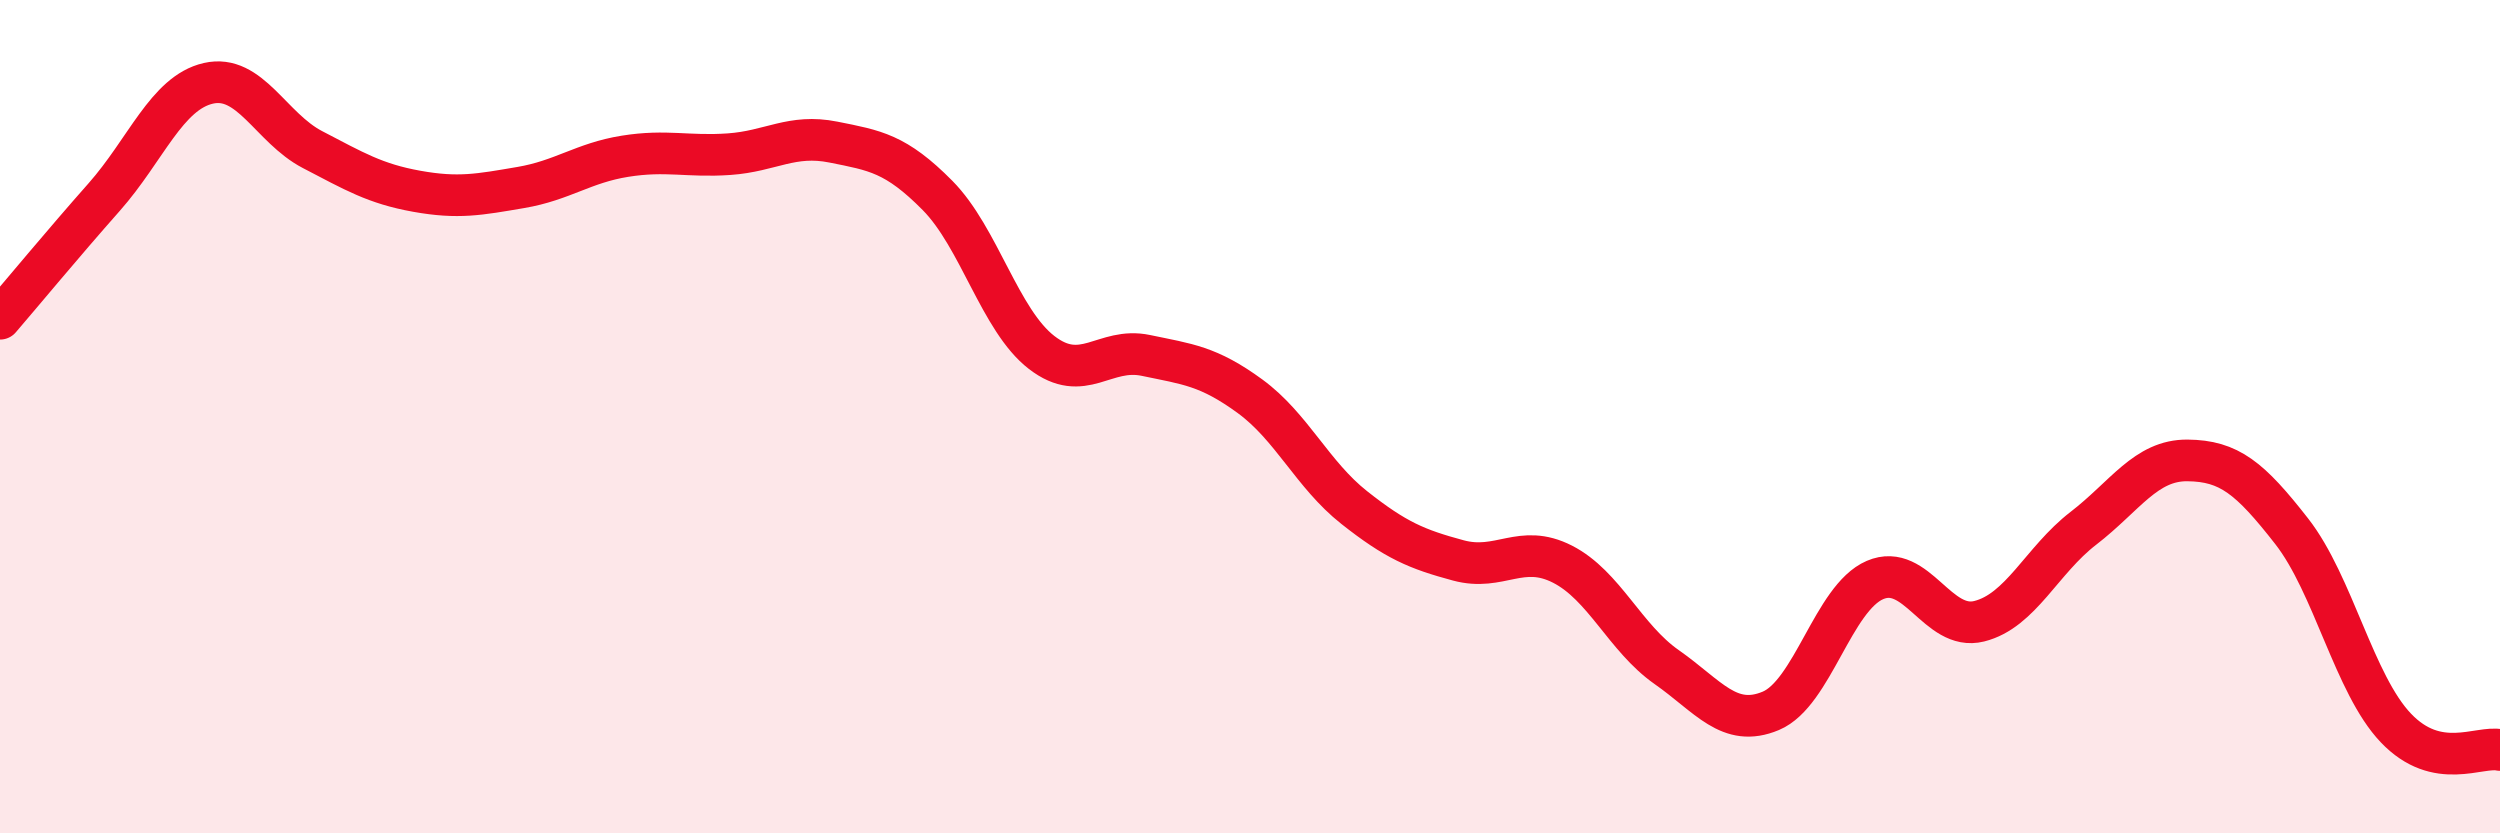
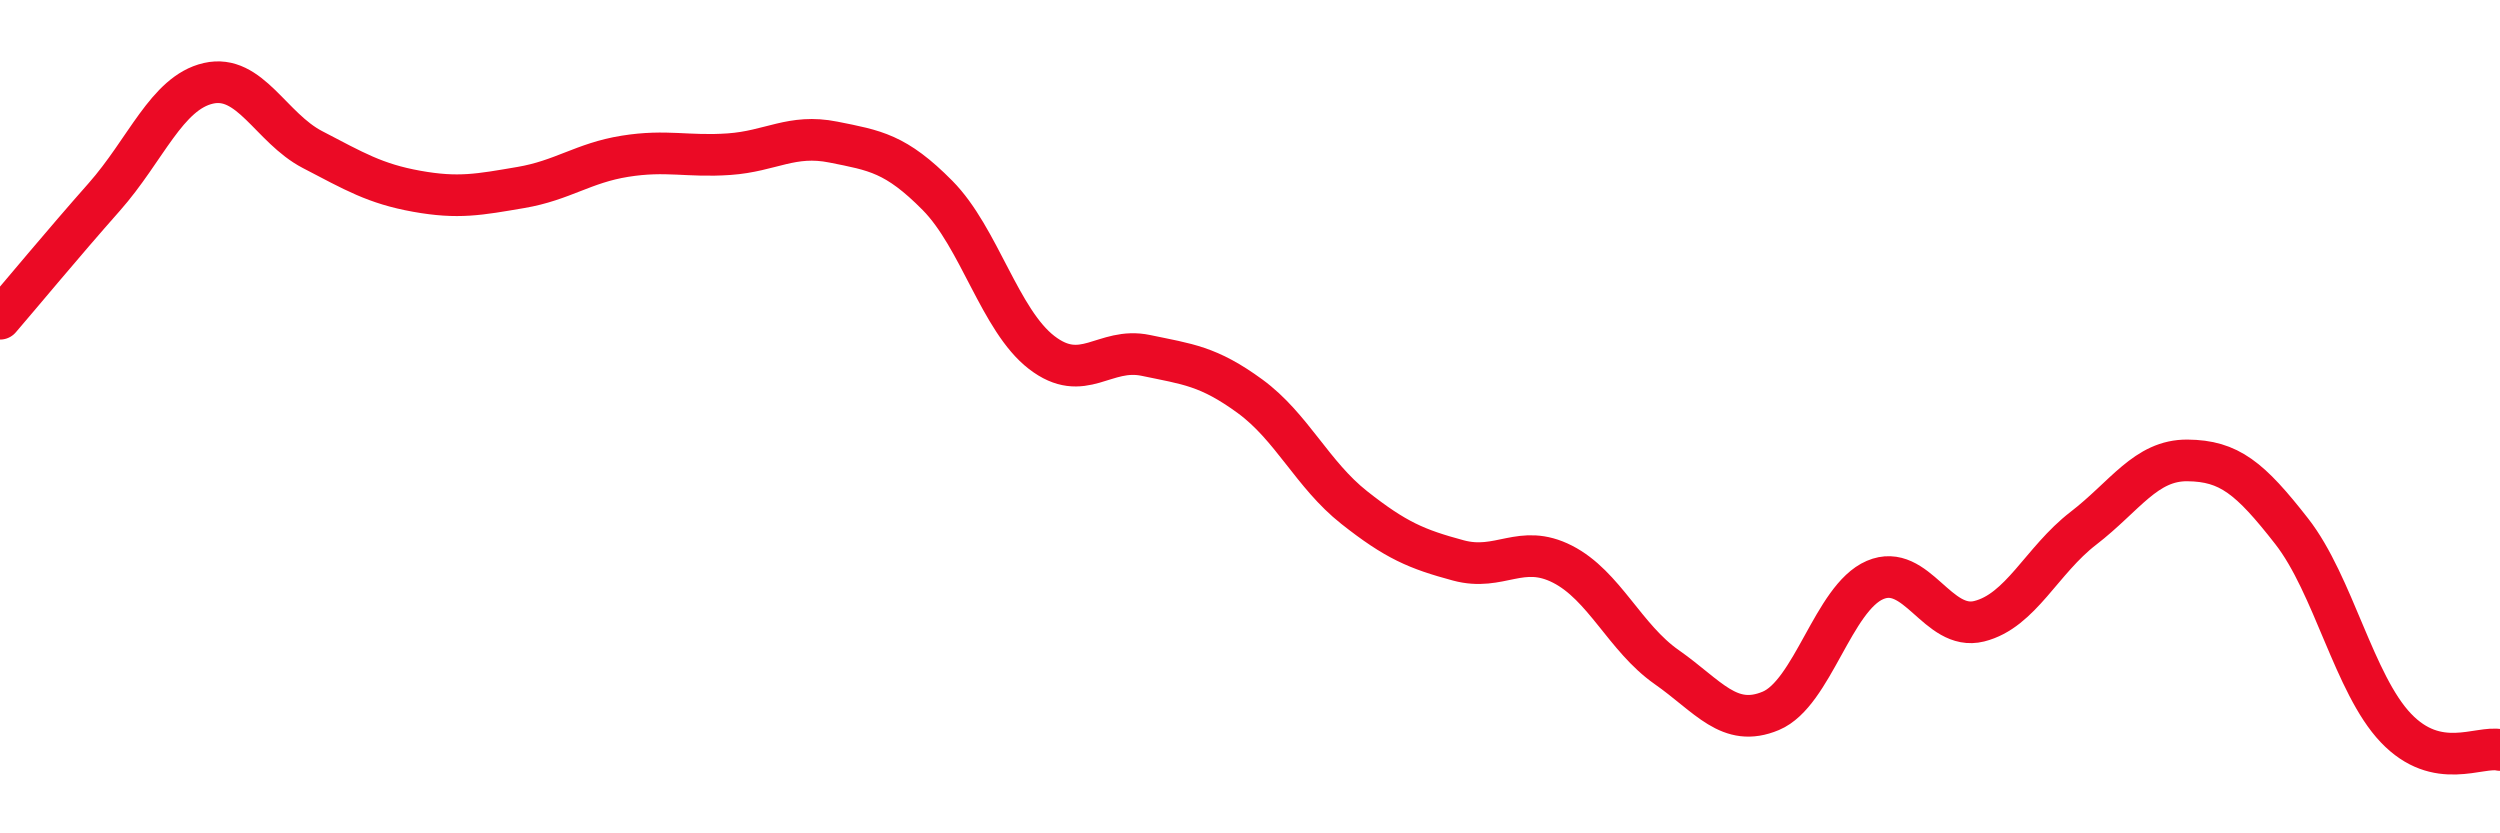
<svg xmlns="http://www.w3.org/2000/svg" width="60" height="20" viewBox="0 0 60 20">
-   <path d="M 0,7.65 C 0.5,7.07 1.5,5.86 2.5,4.73 C 3.5,3.6 4,2.23 5,2 C 6,1.77 6.5,3.07 7.5,3.59 C 8.5,4.11 9,4.41 10,4.59 C 11,4.77 11.5,4.67 12.5,4.5 C 13.5,4.33 14,3.91 15,3.75 C 16,3.59 16.5,3.77 17.5,3.7 C 18.5,3.63 19,3.21 20,3.41 C 21,3.61 21.5,3.68 22.5,4.69 C 23.5,5.7 24,7.69 25,8.46 C 26,9.23 26.5,8.32 27.5,8.53 C 28.5,8.74 29,8.78 30,9.51 C 31,10.24 31.5,11.39 32.5,12.18 C 33.5,12.97 34,13.18 35,13.45 C 36,13.72 36.5,13.03 37.5,13.54 C 38.5,14.05 39,15.31 40,16.01 C 41,16.71 41.5,17.48 42.5,17.06 C 43.5,16.64 44,14.35 45,13.92 C 46,13.49 46.5,15.16 47.5,14.91 C 48.5,14.66 49,13.45 50,12.68 C 51,11.91 51.5,11.04 52.5,11.05 C 53.5,11.06 54,11.47 55,12.75 C 56,14.03 56.5,16.42 57.5,17.47 C 58.5,18.52 59.5,17.89 60,18L60 20L0 20Z" fill="#EB0A25" opacity="0.1" stroke-linecap="round" stroke-linejoin="round" />
  <path d="M 0,7.65 C 0.5,7.07 1.5,5.86 2.5,4.73 C 3.5,3.6 4,2.23 5,2 C 6,1.77 6.5,3.07 7.5,3.59 C 8.5,4.11 9,4.41 10,4.59 C 11,4.77 11.5,4.67 12.5,4.5 C 13.5,4.33 14,3.91 15,3.75 C 16,3.59 16.5,3.77 17.5,3.7 C 18.5,3.63 19,3.21 20,3.41 C 21,3.61 21.5,3.68 22.5,4.69 C 23.5,5.7 24,7.69 25,8.46 C 26,9.23 26.5,8.32 27.5,8.53 C 28.5,8.74 29,8.78 30,9.51 C 31,10.24 31.5,11.39 32.5,12.18 C 33.5,12.97 34,13.18 35,13.45 C 36,13.72 36.5,13.03 37.5,13.54 C 38.5,14.05 39,15.31 40,16.01 C 41,16.71 41.5,17.48 42.5,17.06 C 43.5,16.64 44,14.35 45,13.92 C 46,13.49 46.5,15.16 47.5,14.91 C 48.5,14.66 49,13.45 50,12.68 C 51,11.91 51.5,11.04 52.5,11.05 C 53.5,11.06 54,11.47 55,12.75 C 56,14.03 56.5,16.42 57.5,17.47 C 58.5,18.52 59.5,17.89 60,18" stroke="#EB0A25" stroke-width="1" fill="none" stroke-linecap="round" stroke-linejoin="round" />
</svg>